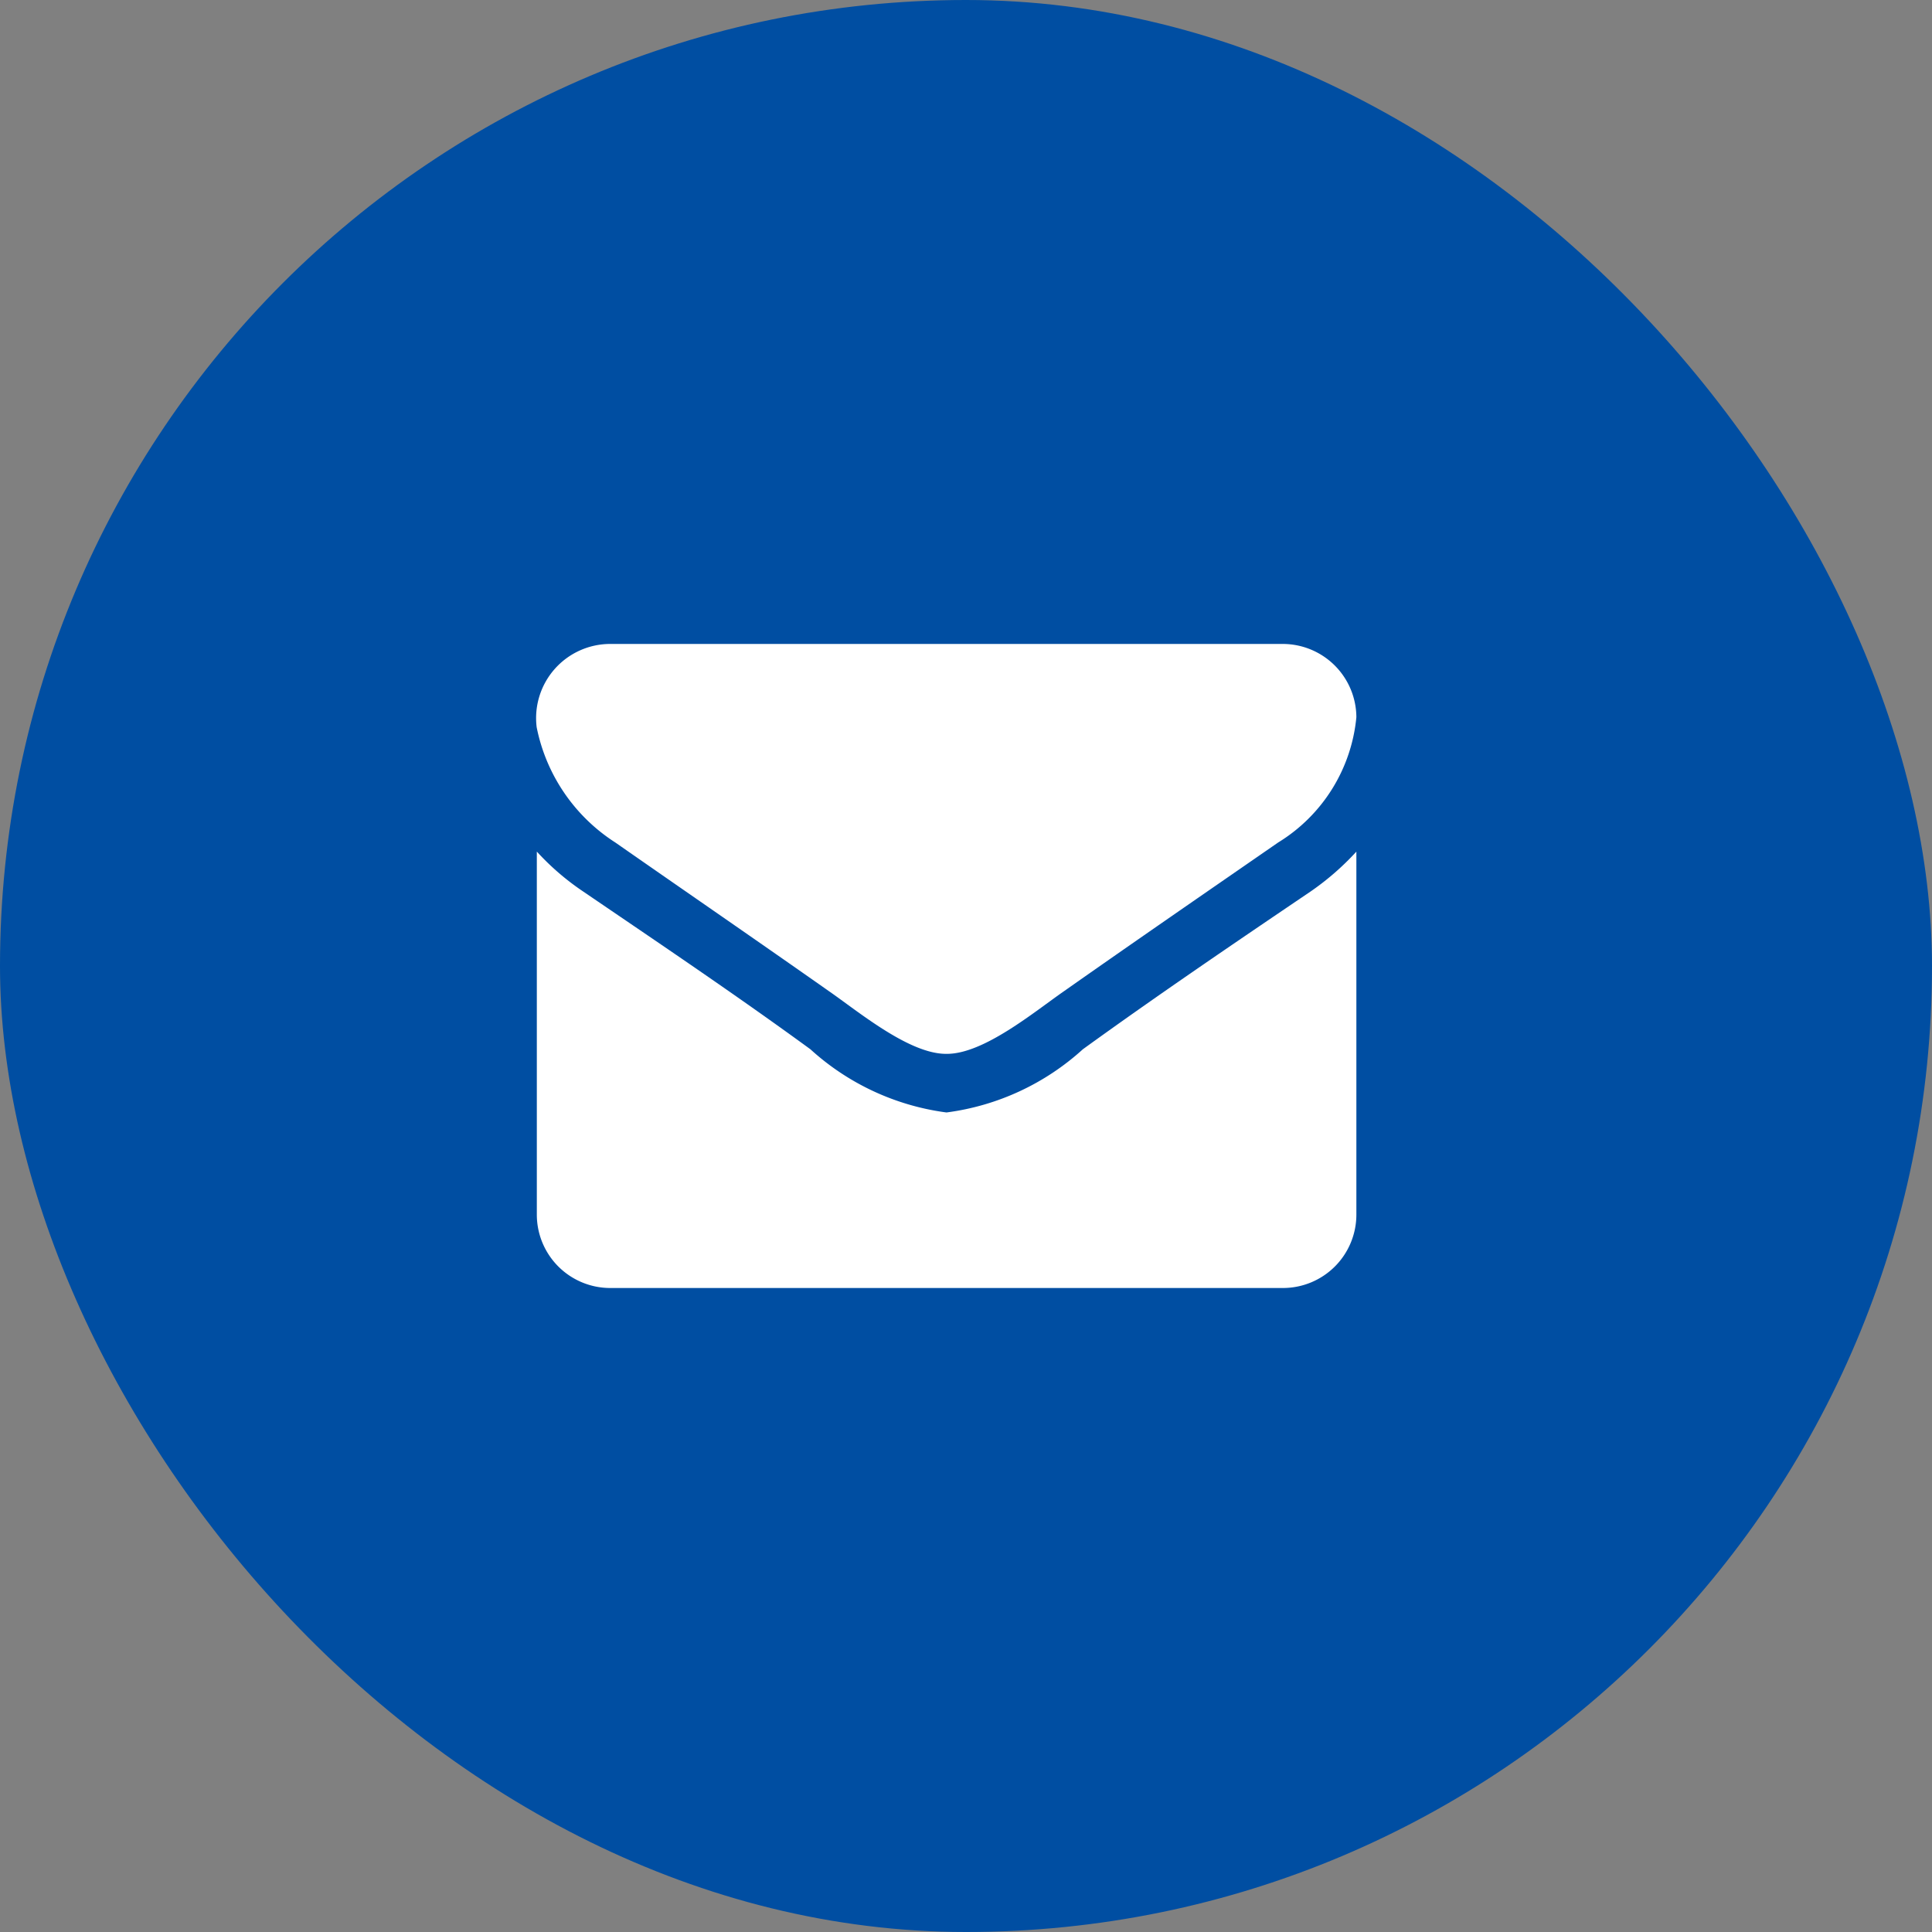
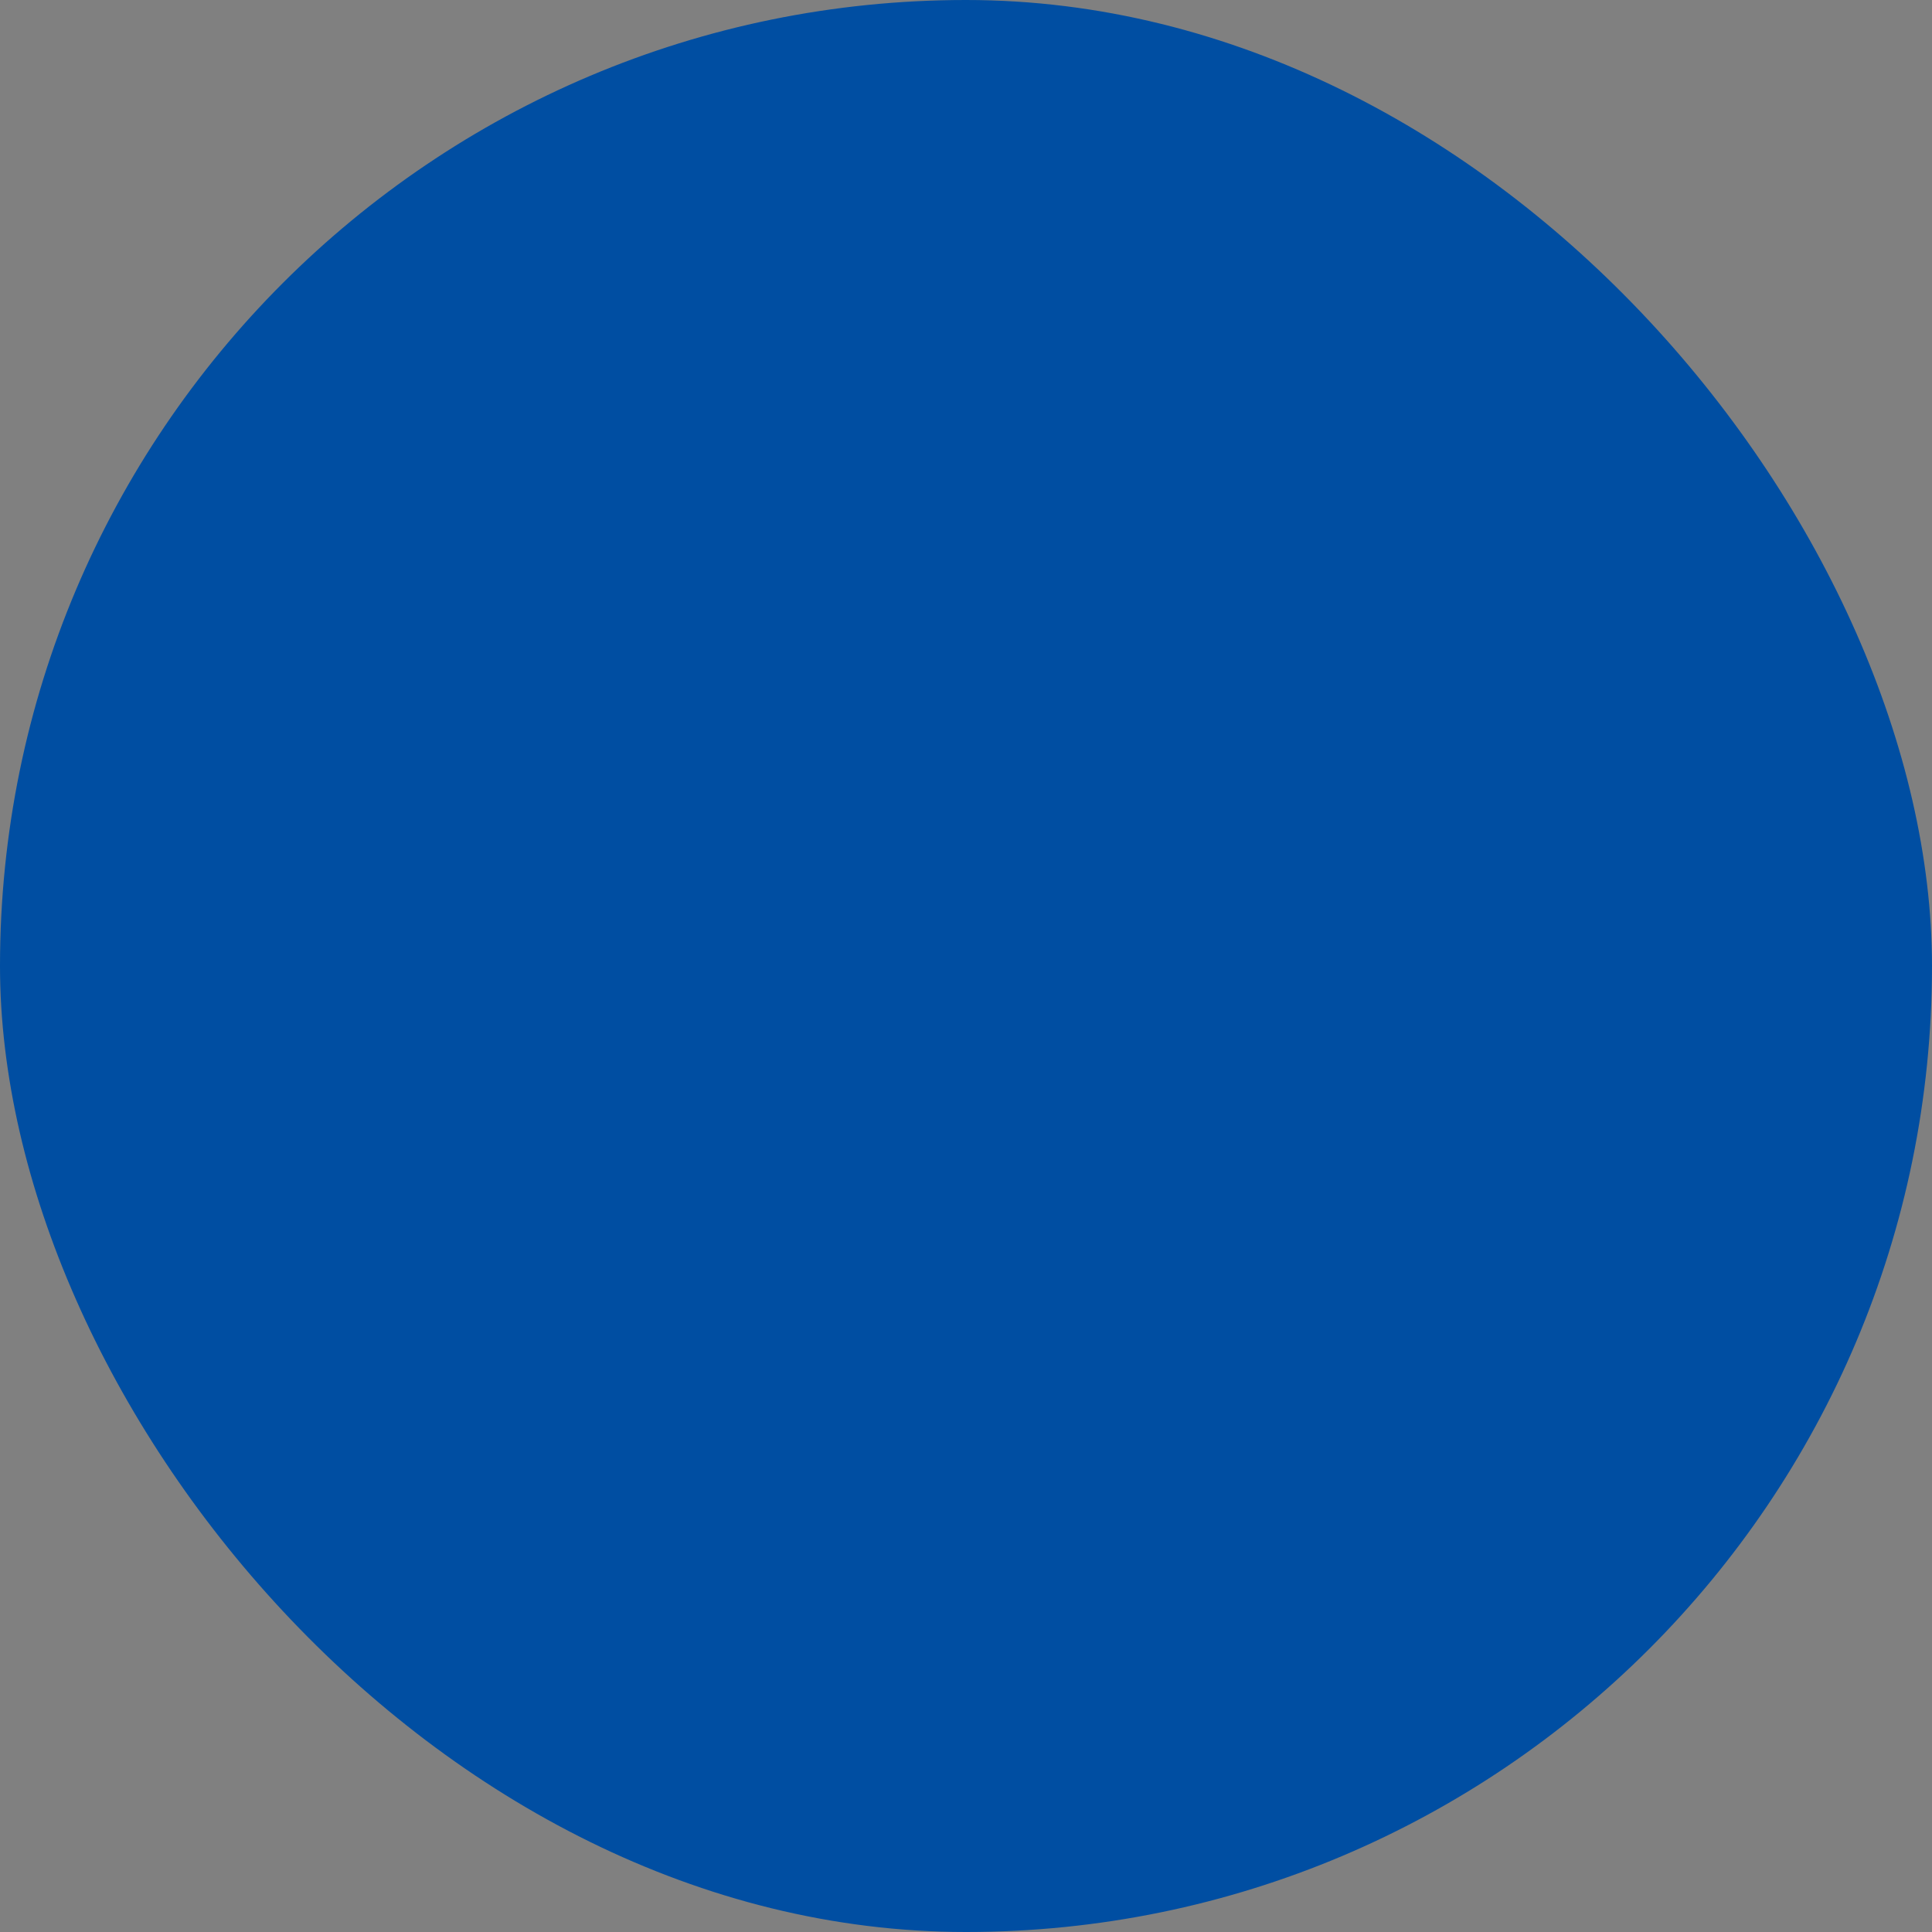
<svg xmlns="http://www.w3.org/2000/svg" width="36" height="36" viewBox="0 0 36 36">
  <rect x="0" y="0" width="36" height="36" fill="#808080" stroke="none" />
  <defs>
    <style>.a{fill:#004ea2;}.b{fill:#fff;}</style>
  </defs>
  <g transform="translate(18687 23287)">
    <rect class="a" width="36" height="36" rx="18" transform="translate(-18687 -23287)" />
-     <path class="b" d="M-17.226-42.559a5.021,5.021,0,0,1-.852.742c-1.423.963-2.855,1.935-4.245,2.941A4.671,4.671,0,0,1-24.855-37.7h-.017A4.671,4.671,0,0,1-27.4-38.877c-1.389-1.014-2.821-1.977-4.236-2.941a4.767,4.767,0,0,1-.861-.742v6.768a1.368,1.368,0,0,0,1.364,1.364H-18.59a1.368,1.368,0,0,0,1.364-1.364Zm0-2.506a1.373,1.373,0,0,0-1.364-1.364H-31.136A1.382,1.382,0,0,0-32.5-44.877a3.323,3.323,0,0,0,1.466,2.148c1.321.921,2.659,1.841,3.98,2.77.554.384,1.492,1.168,2.182,1.168h.017c.69,0,1.628-.784,2.182-1.168,1.321-.929,2.659-1.85,3.989-2.77A3.078,3.078,0,0,0-17.226-45.065Z" transform="translate(-18644.5 -23228.572)" />
  </g>
</svg>